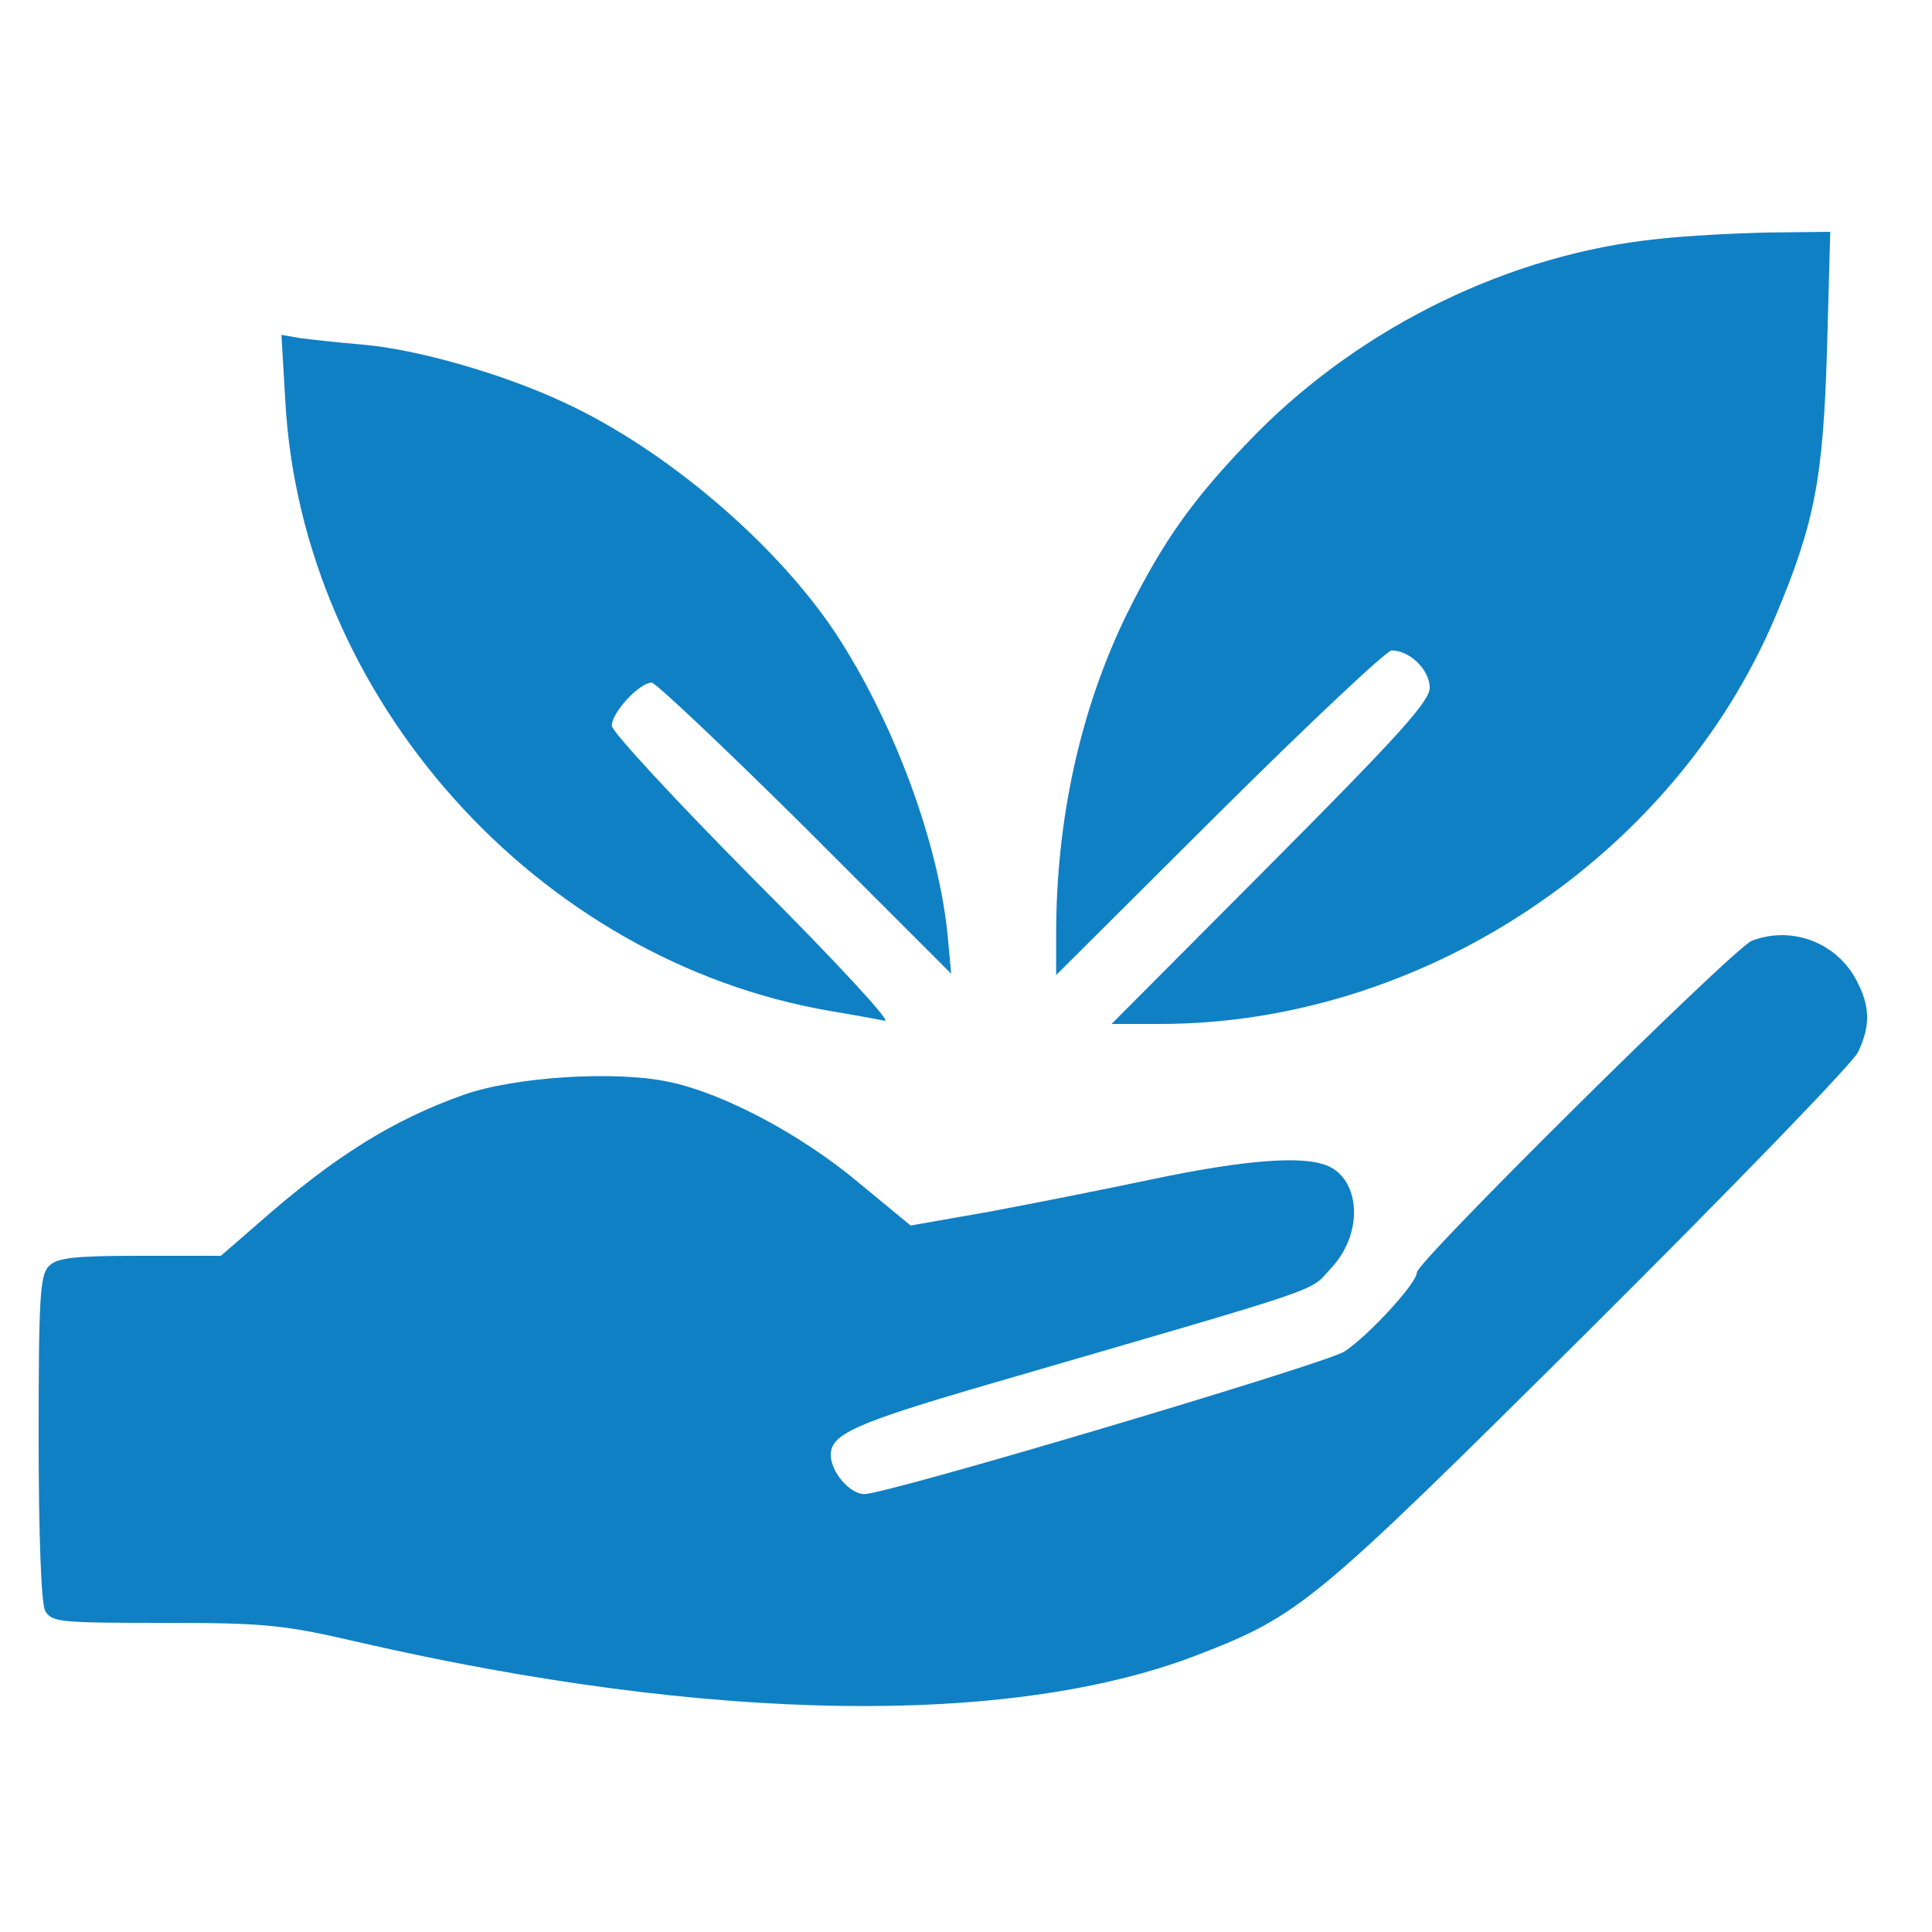
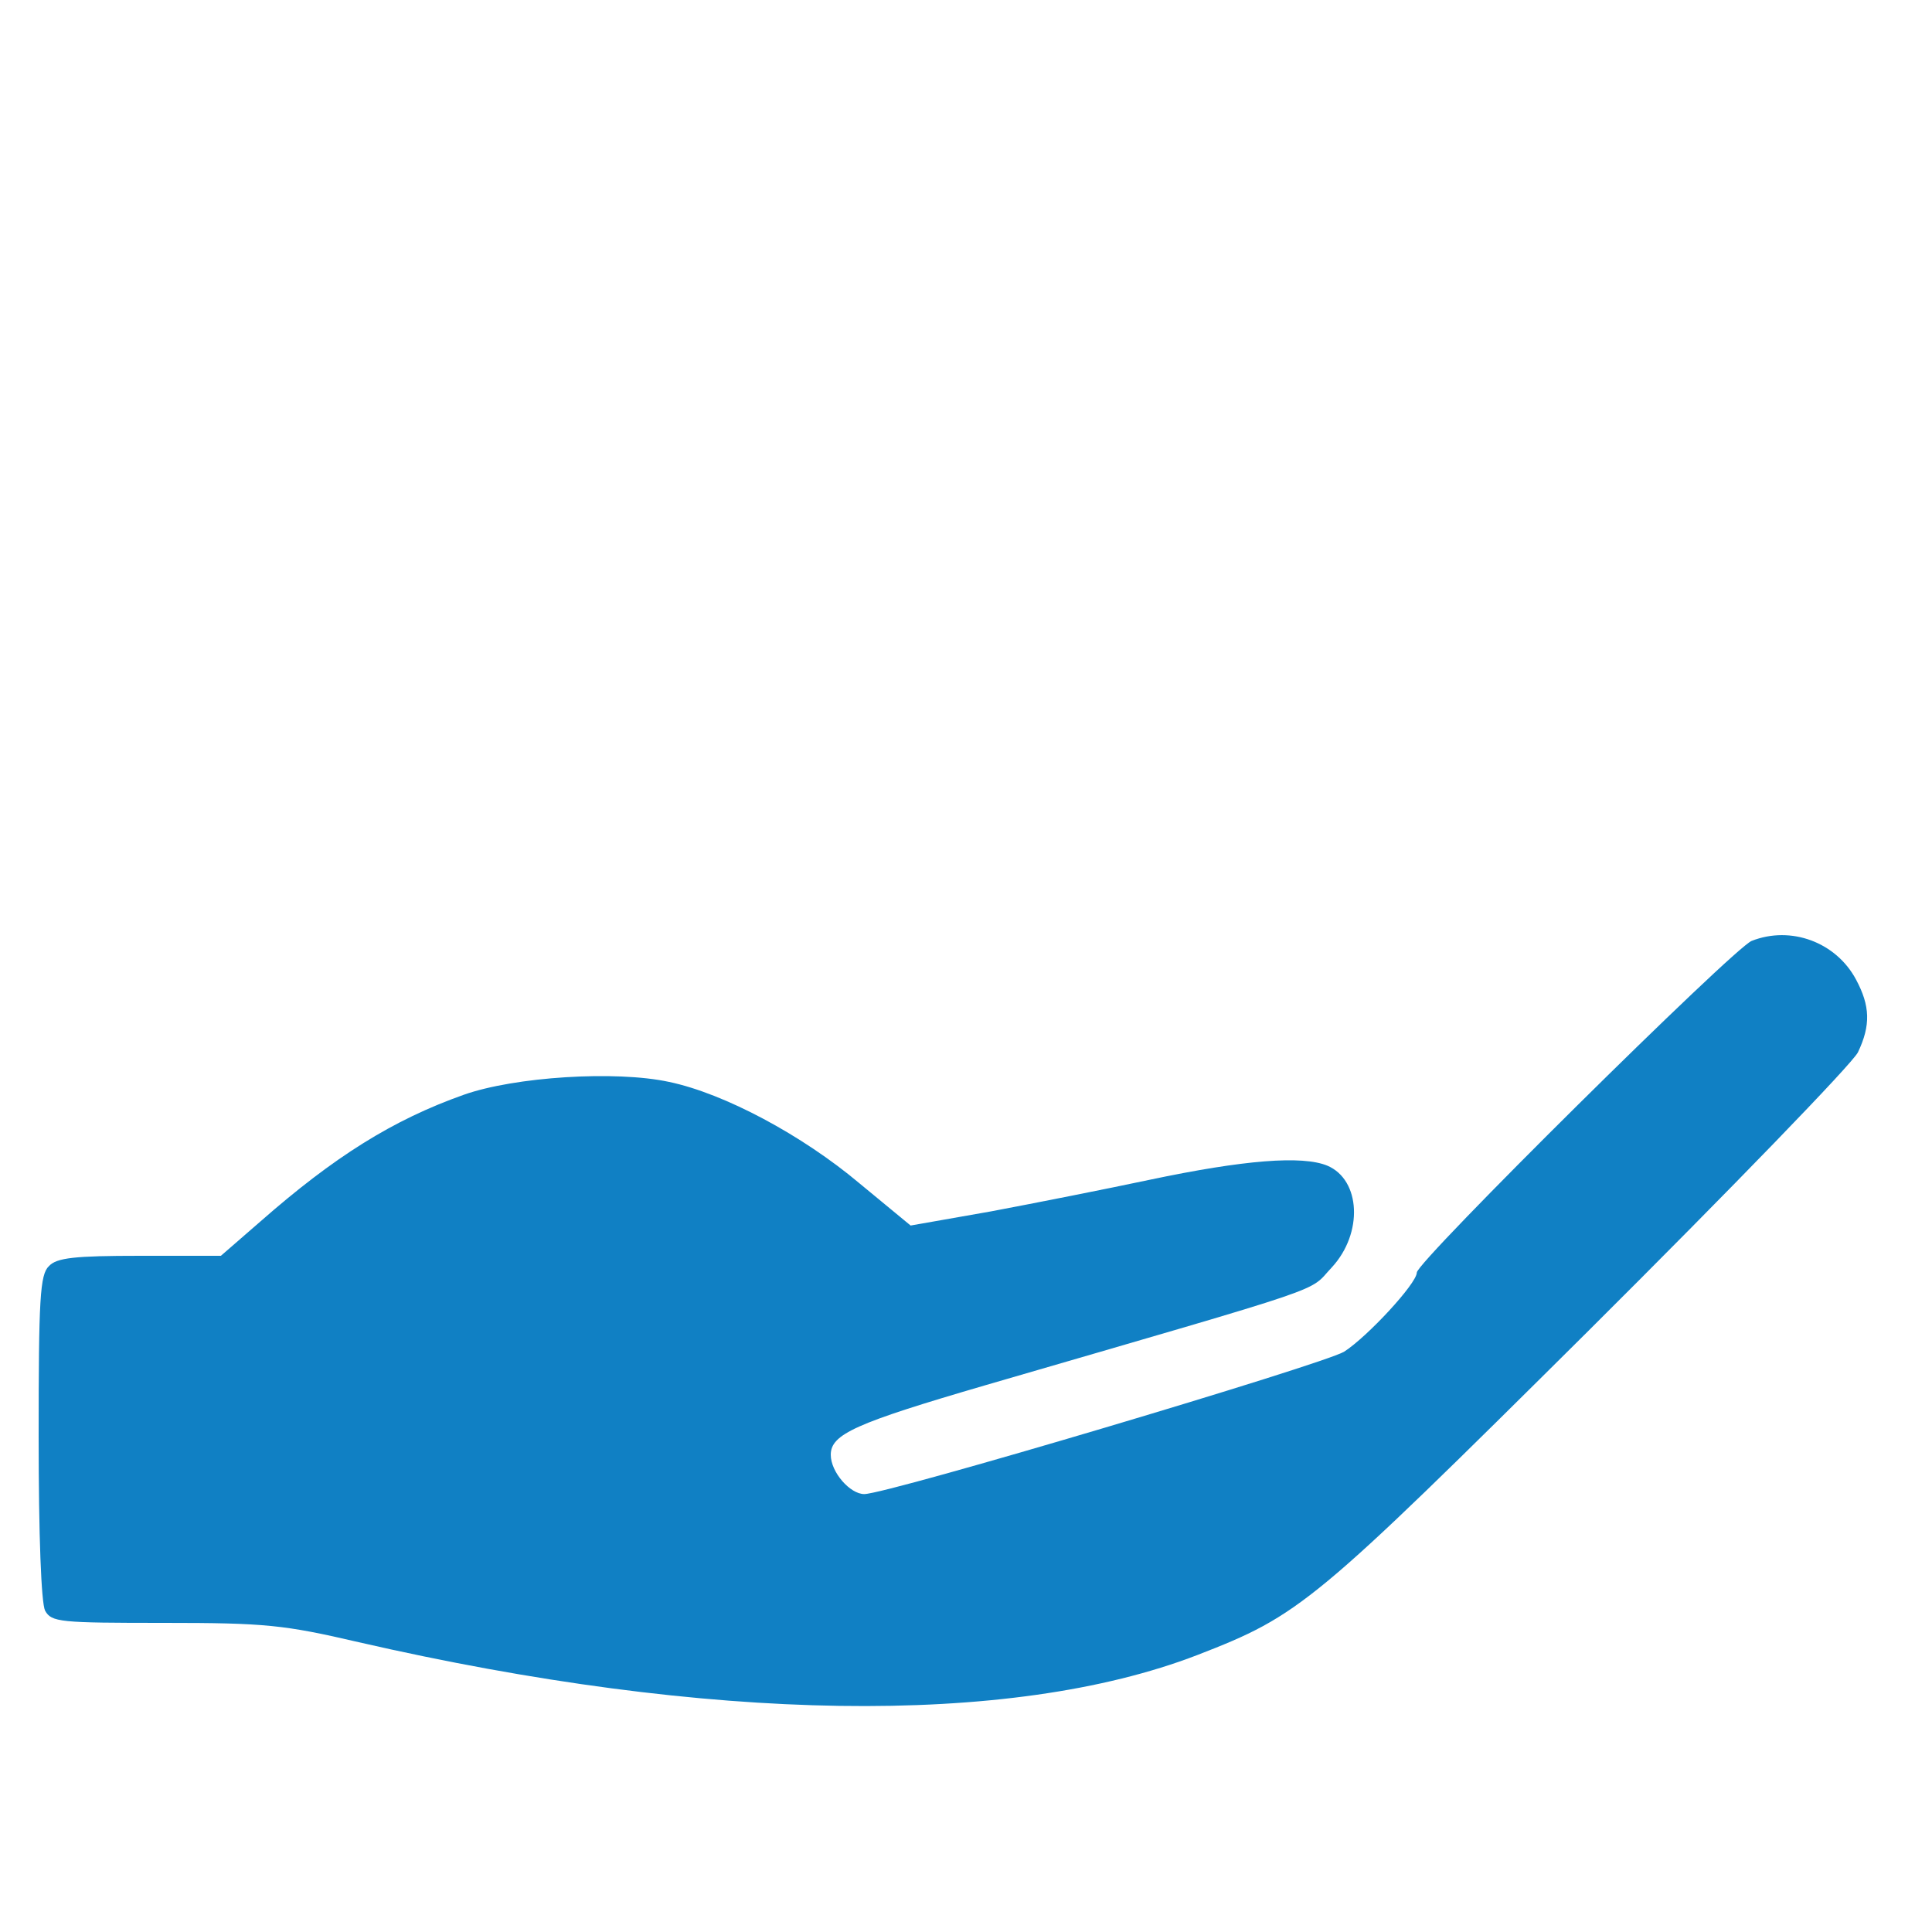
<svg xmlns="http://www.w3.org/2000/svg" version="1.0" width="300pt" height="300pt" viewBox="0 0 300 300" preserveAspectRatio="xMidYMid meet">
  <g transform="translate(0,300) scale(0.1,-0.1)" fill="#1080C4" stroke="none">
-     <path d="M2575 2629 c-228 -23 -457 -134 -623 -301 -98 -100 -145 -166 -203 -283 -71 -146 -109 -316 -109 -495 l0 -64 253 252 c139 138 260 252 268 252 28 0 59 -30 59 -58 0 -21 -49 -75 -247 -274 l-247 -248 75 0 c407 0 798 259 956 633 61 145 74 214 80 415 l5 182 -93 -1 c-52 -1 -130 -5 -174 -10z" />
-     <path d="M443 2378 c25 -461 390 -870 847 -948 36 -6 74 -13 84 -15 11 -2 -80 96 -202 218 -122 123 -222 231 -222 240 0 21 43 67 62 67 6 0 114 -102 239 -226 l226 -226 -5 54 c-13 146 -84 338 -176 477 -93 139 -264 284 -420 356 -96 45 -230 83 -314 90 -37 3 -80 8 -96 10 l-29 5 6 -102z" />
    <path d="M2720 1539 c-28 -11 -520 -498 -520 -515 0 -17 -77 -100 -113 -123 -34 -20 -709 -221 -745 -221 -22 0 -52 34 -52 61 0 32 38 49 240 108 550 160 500 143 538 183 49 53 45 136 -7 158 -39 16 -129 9 -276 -22 -66 -14 -177 -36 -246 -49 l-125 -22 -80 66 c-88 74 -209 139 -295 157 -83 18 -240 8 -319 -20 -110 -39 -201 -96 -316 -197 l-61 -53 -126 0 c-101 0 -129 -3 -141 -16 -14 -13 -16 -51 -16 -265 0 -154 4 -258 10 -270 10 -18 23 -19 185 -19 157 0 186 -3 302 -30 545 -125 1011 -132 1302 -20 160 62 179 78 608 504 221 220 409 414 418 432 20 42 19 72 -3 113 -31 58 -101 84 -162 60z" />
  </g>
</svg>